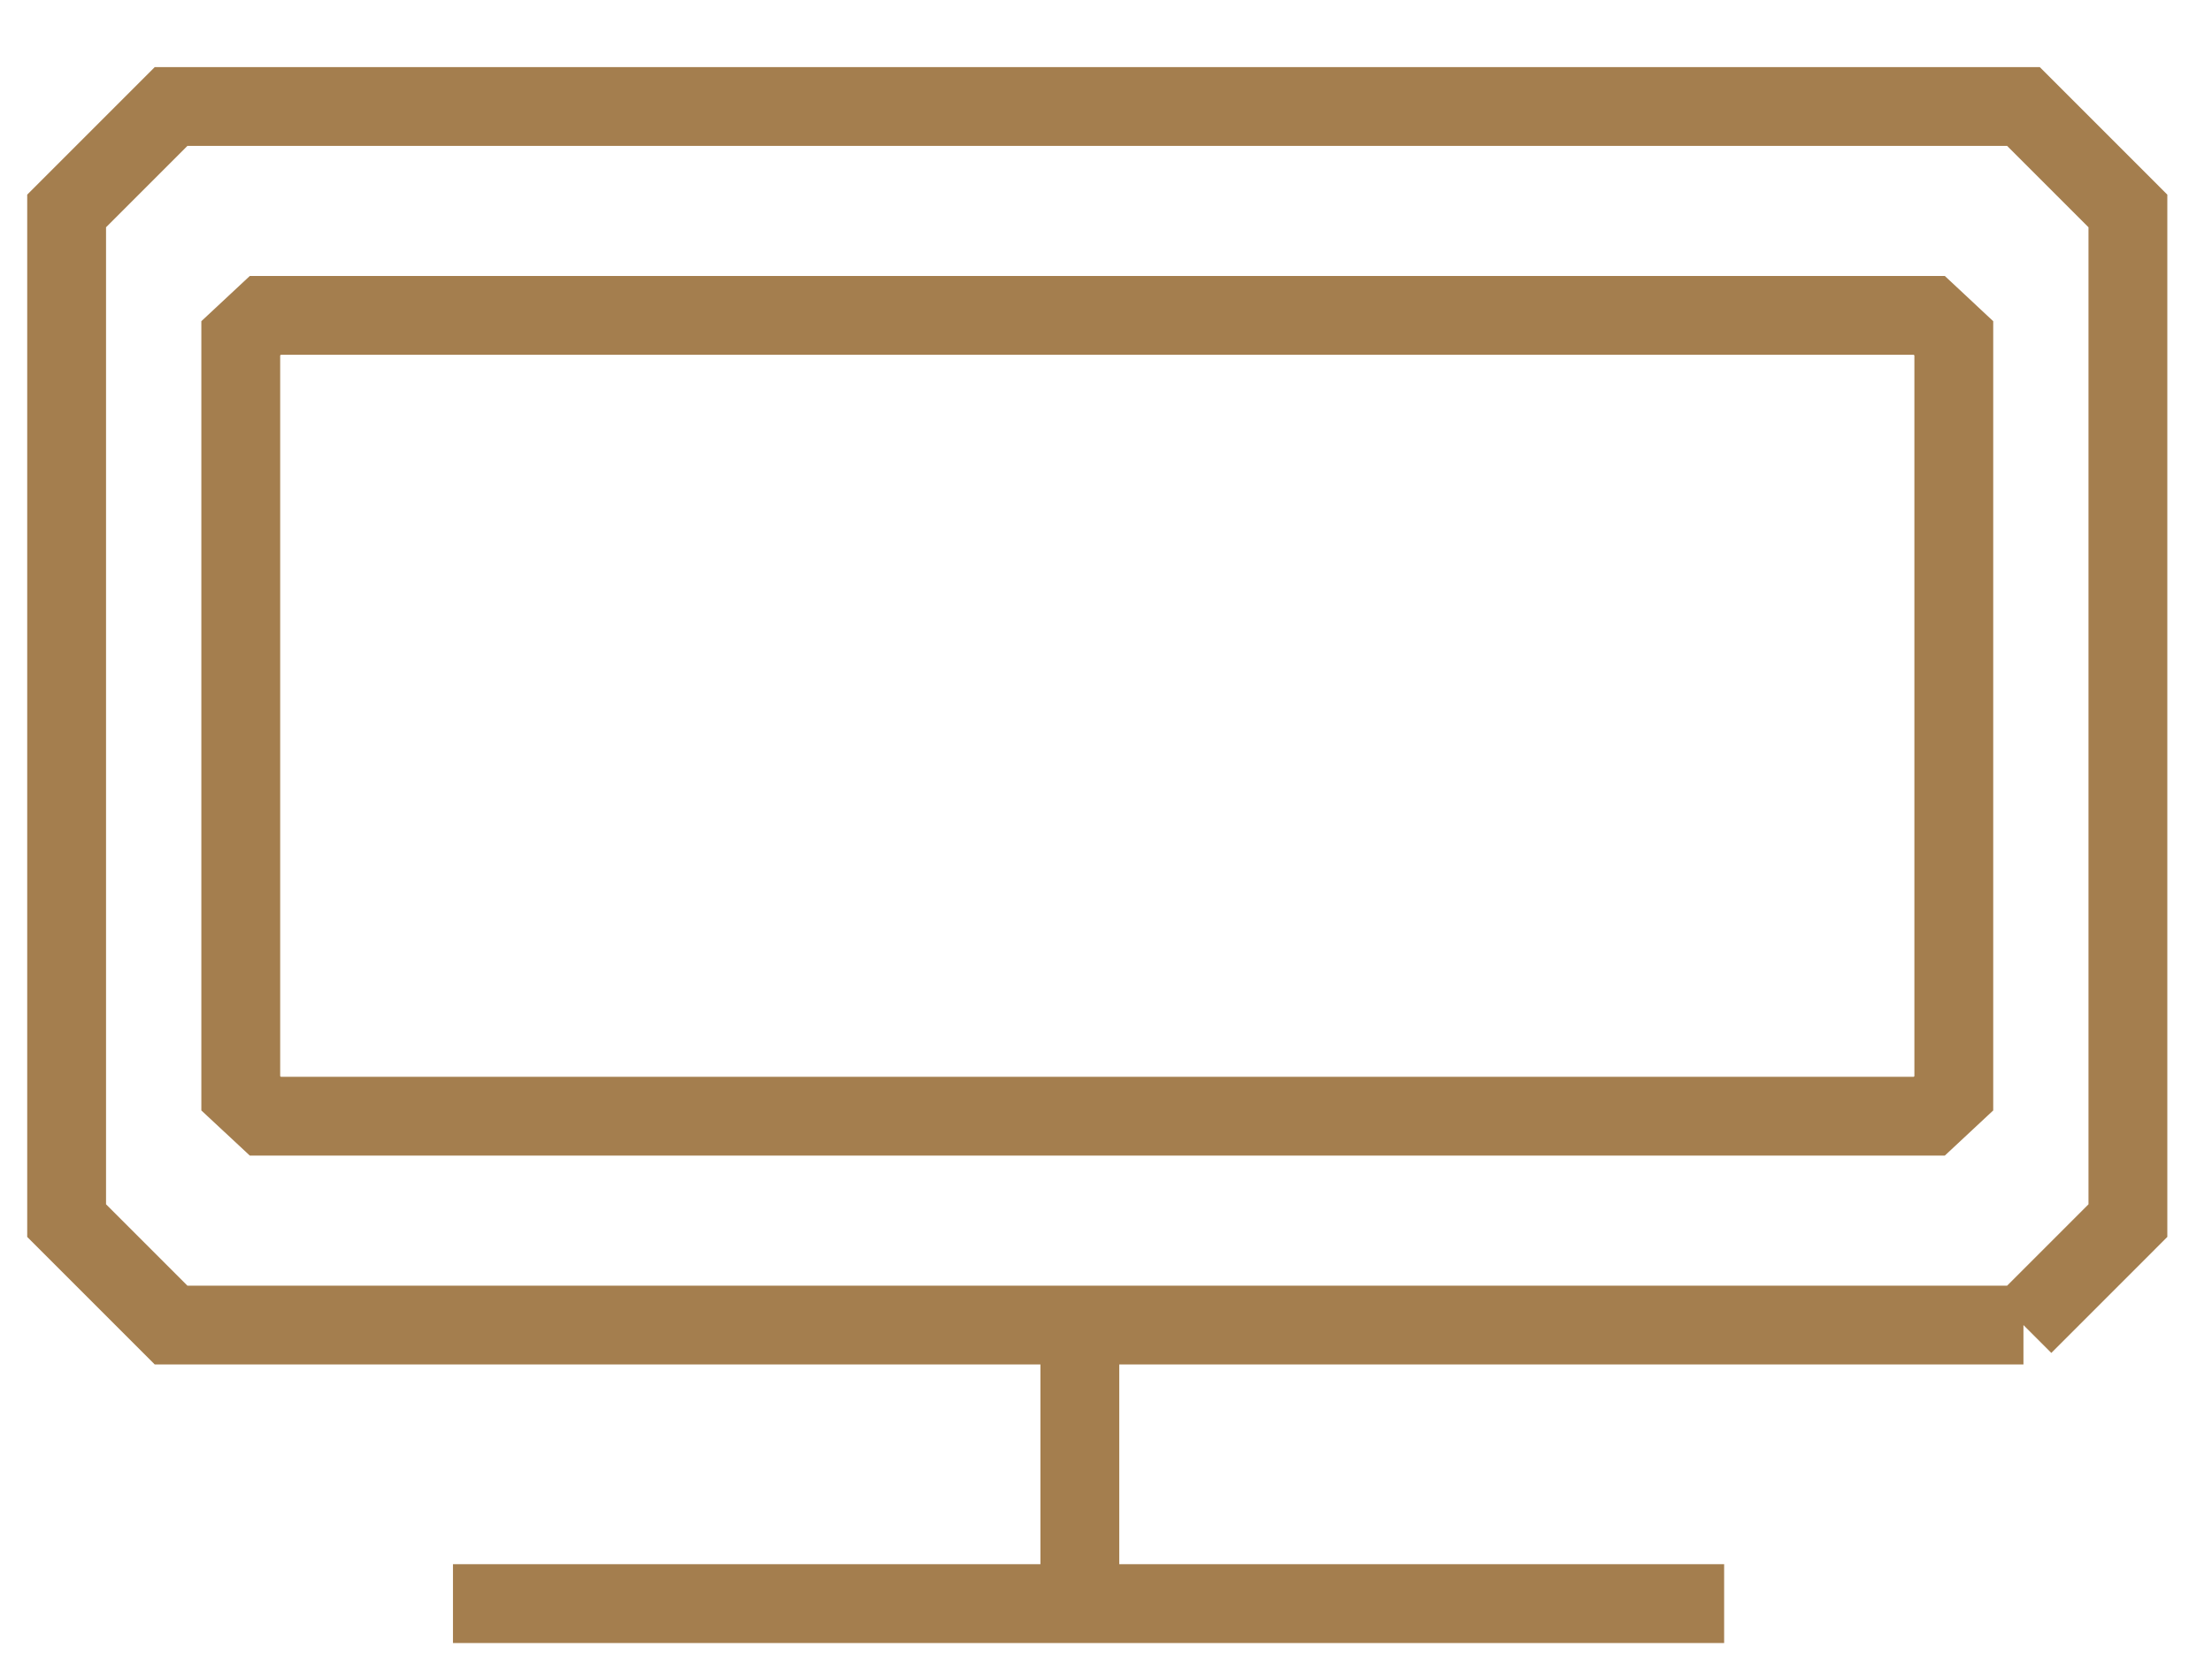
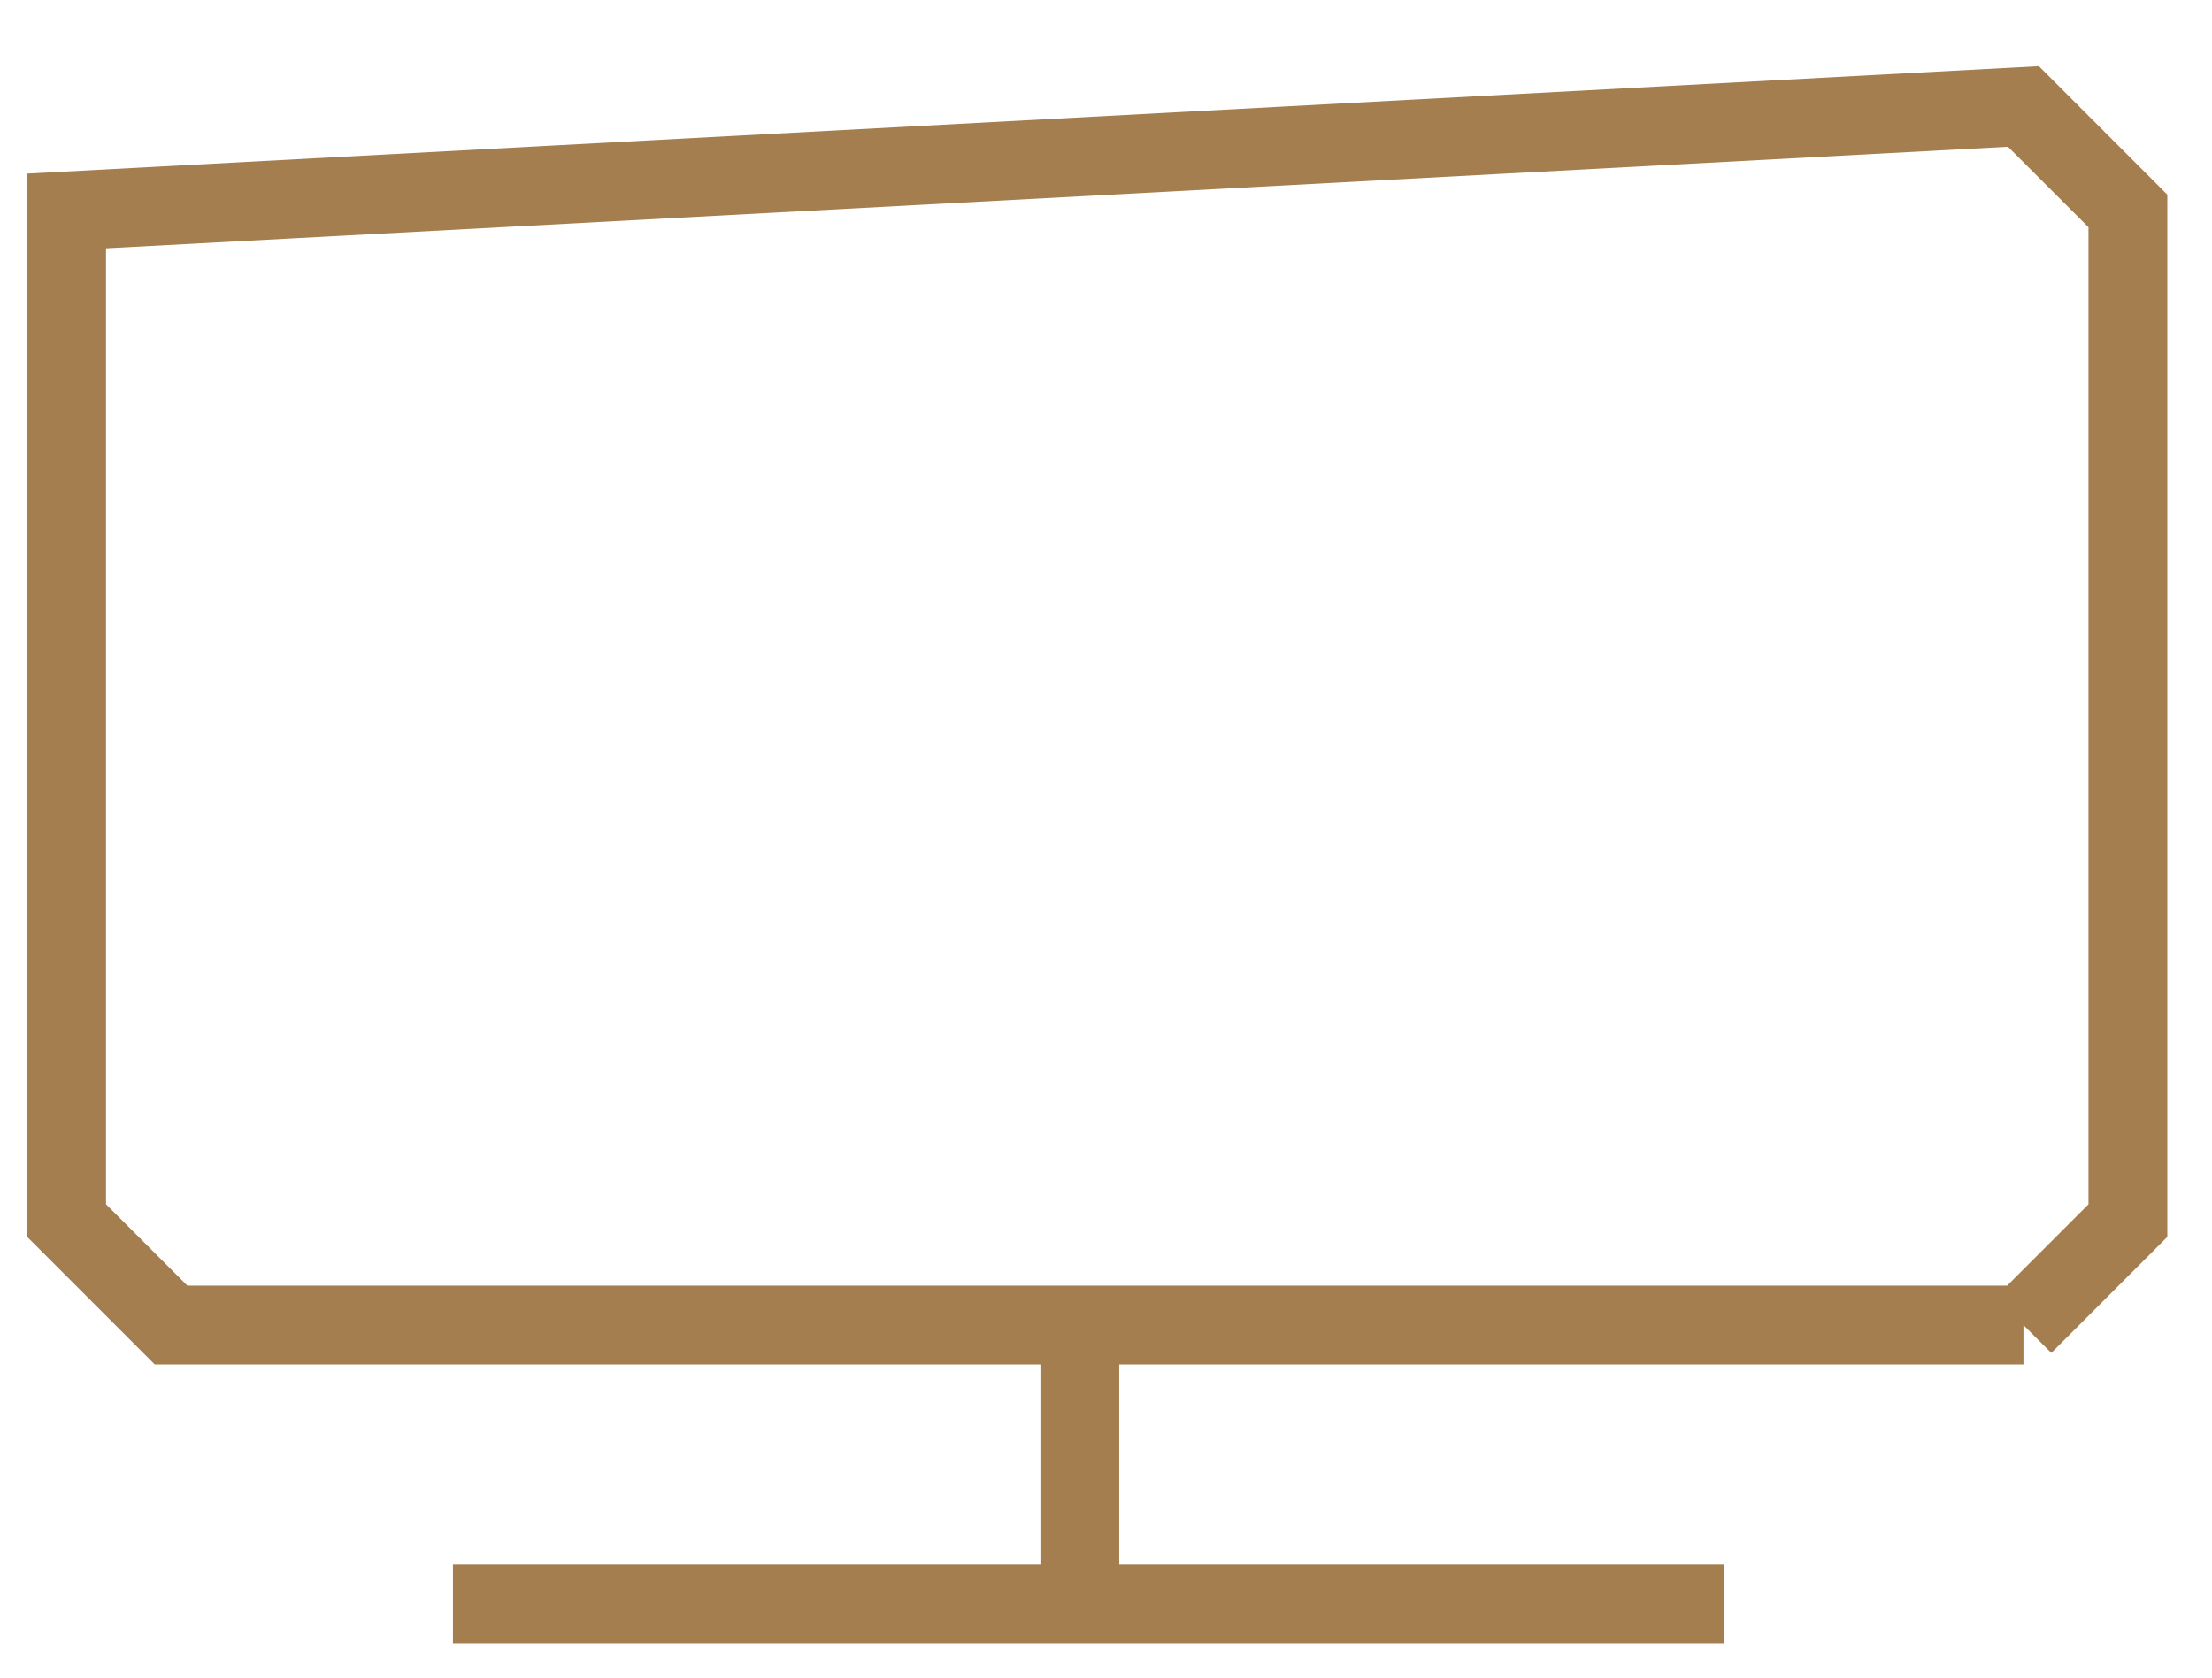
<svg xmlns="http://www.w3.org/2000/svg" width="58" height="44" viewBox="0 0 58 44" fill="none">
-   <path d="M53.056 34.754L55.795 32.014V5.533L53.056 2.793H4.486L1.747 5.533V32.014L4.486 34.754H11.335H24.205H28.314M53.056 34.754H46.207M53.056 34.754H28.314M28.314 34.754V42.059H45.208H11.877" stroke="#A47E4E" stroke-width="2.067" />
-   <path d="M50.587 29.275L51.23 28.675V8.873L50.587 8.272H6.957L6.313 8.873V28.675L6.957 29.275H14.045H24.655H28.36H50.587ZM50.587 29.275H42.586" stroke="#A47E4E" stroke-width="2.067" />
+   <path d="M53.056 34.754L55.795 32.014V5.533L53.056 2.793L1.747 5.533V32.014L4.486 34.754H11.335H24.205H28.314M53.056 34.754H46.207M53.056 34.754H28.314M28.314 34.754V42.059H45.208H11.877" stroke="#A47E4E" stroke-width="2.067" />
</svg>